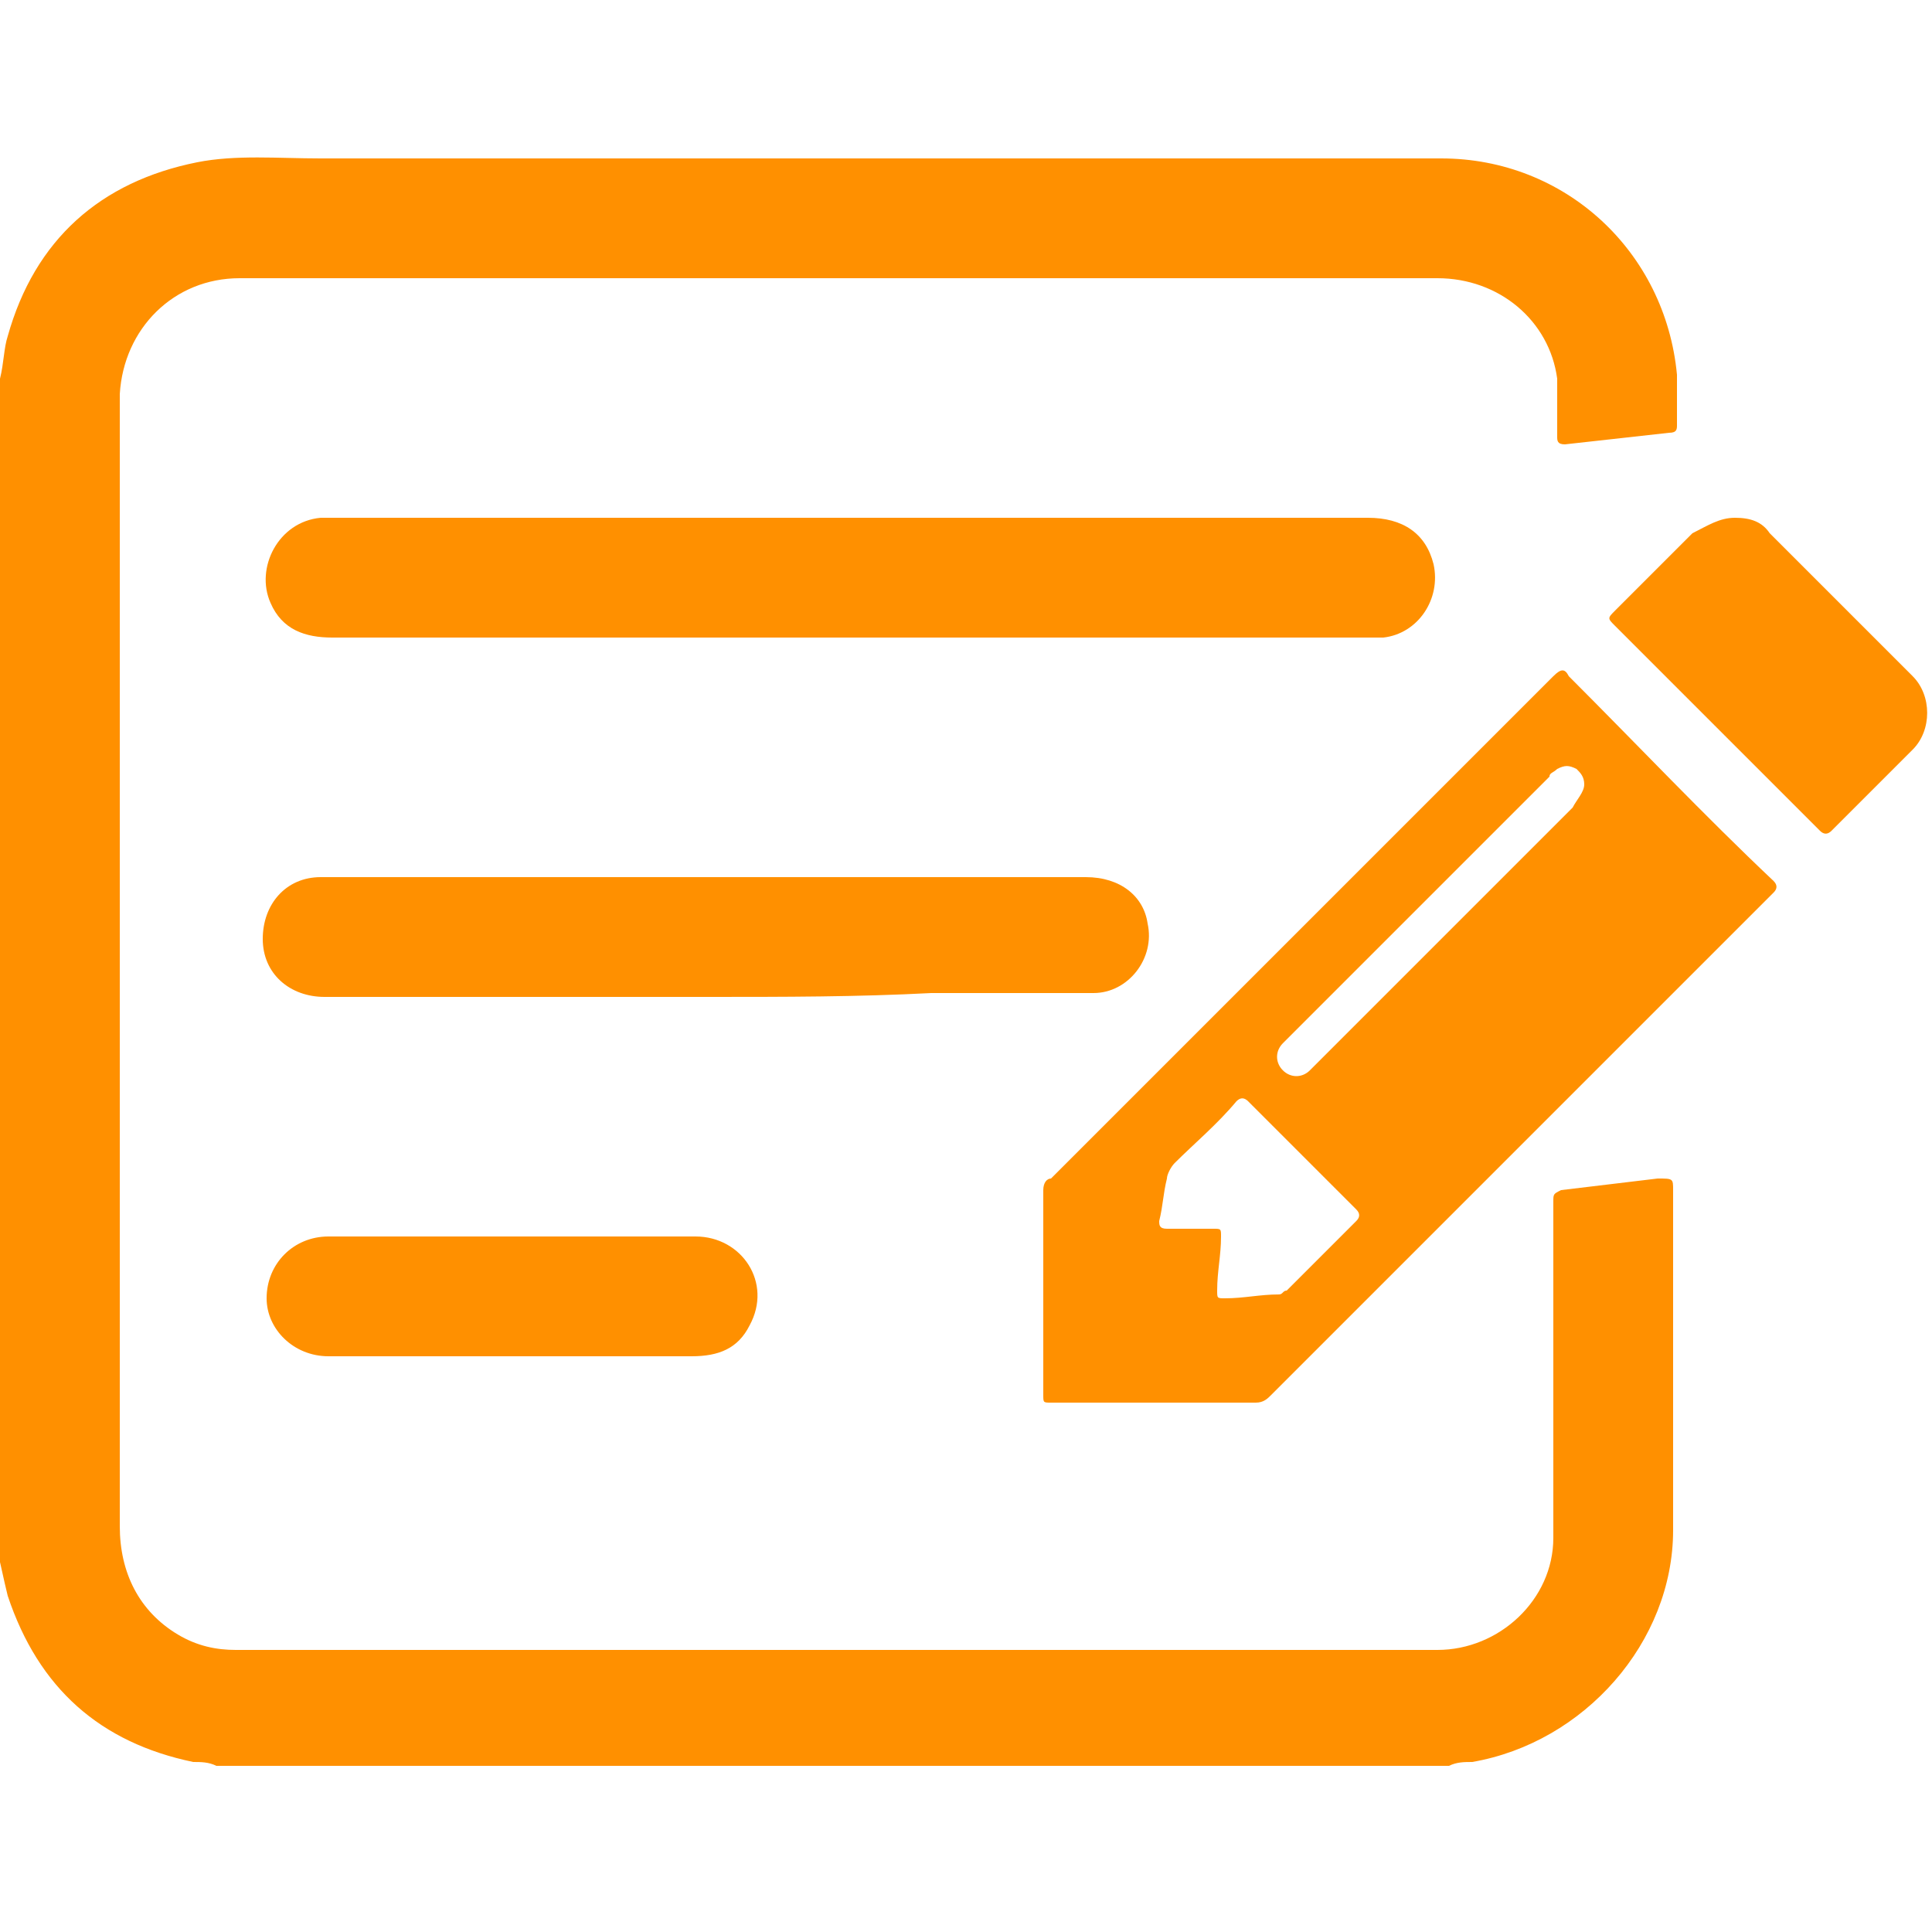
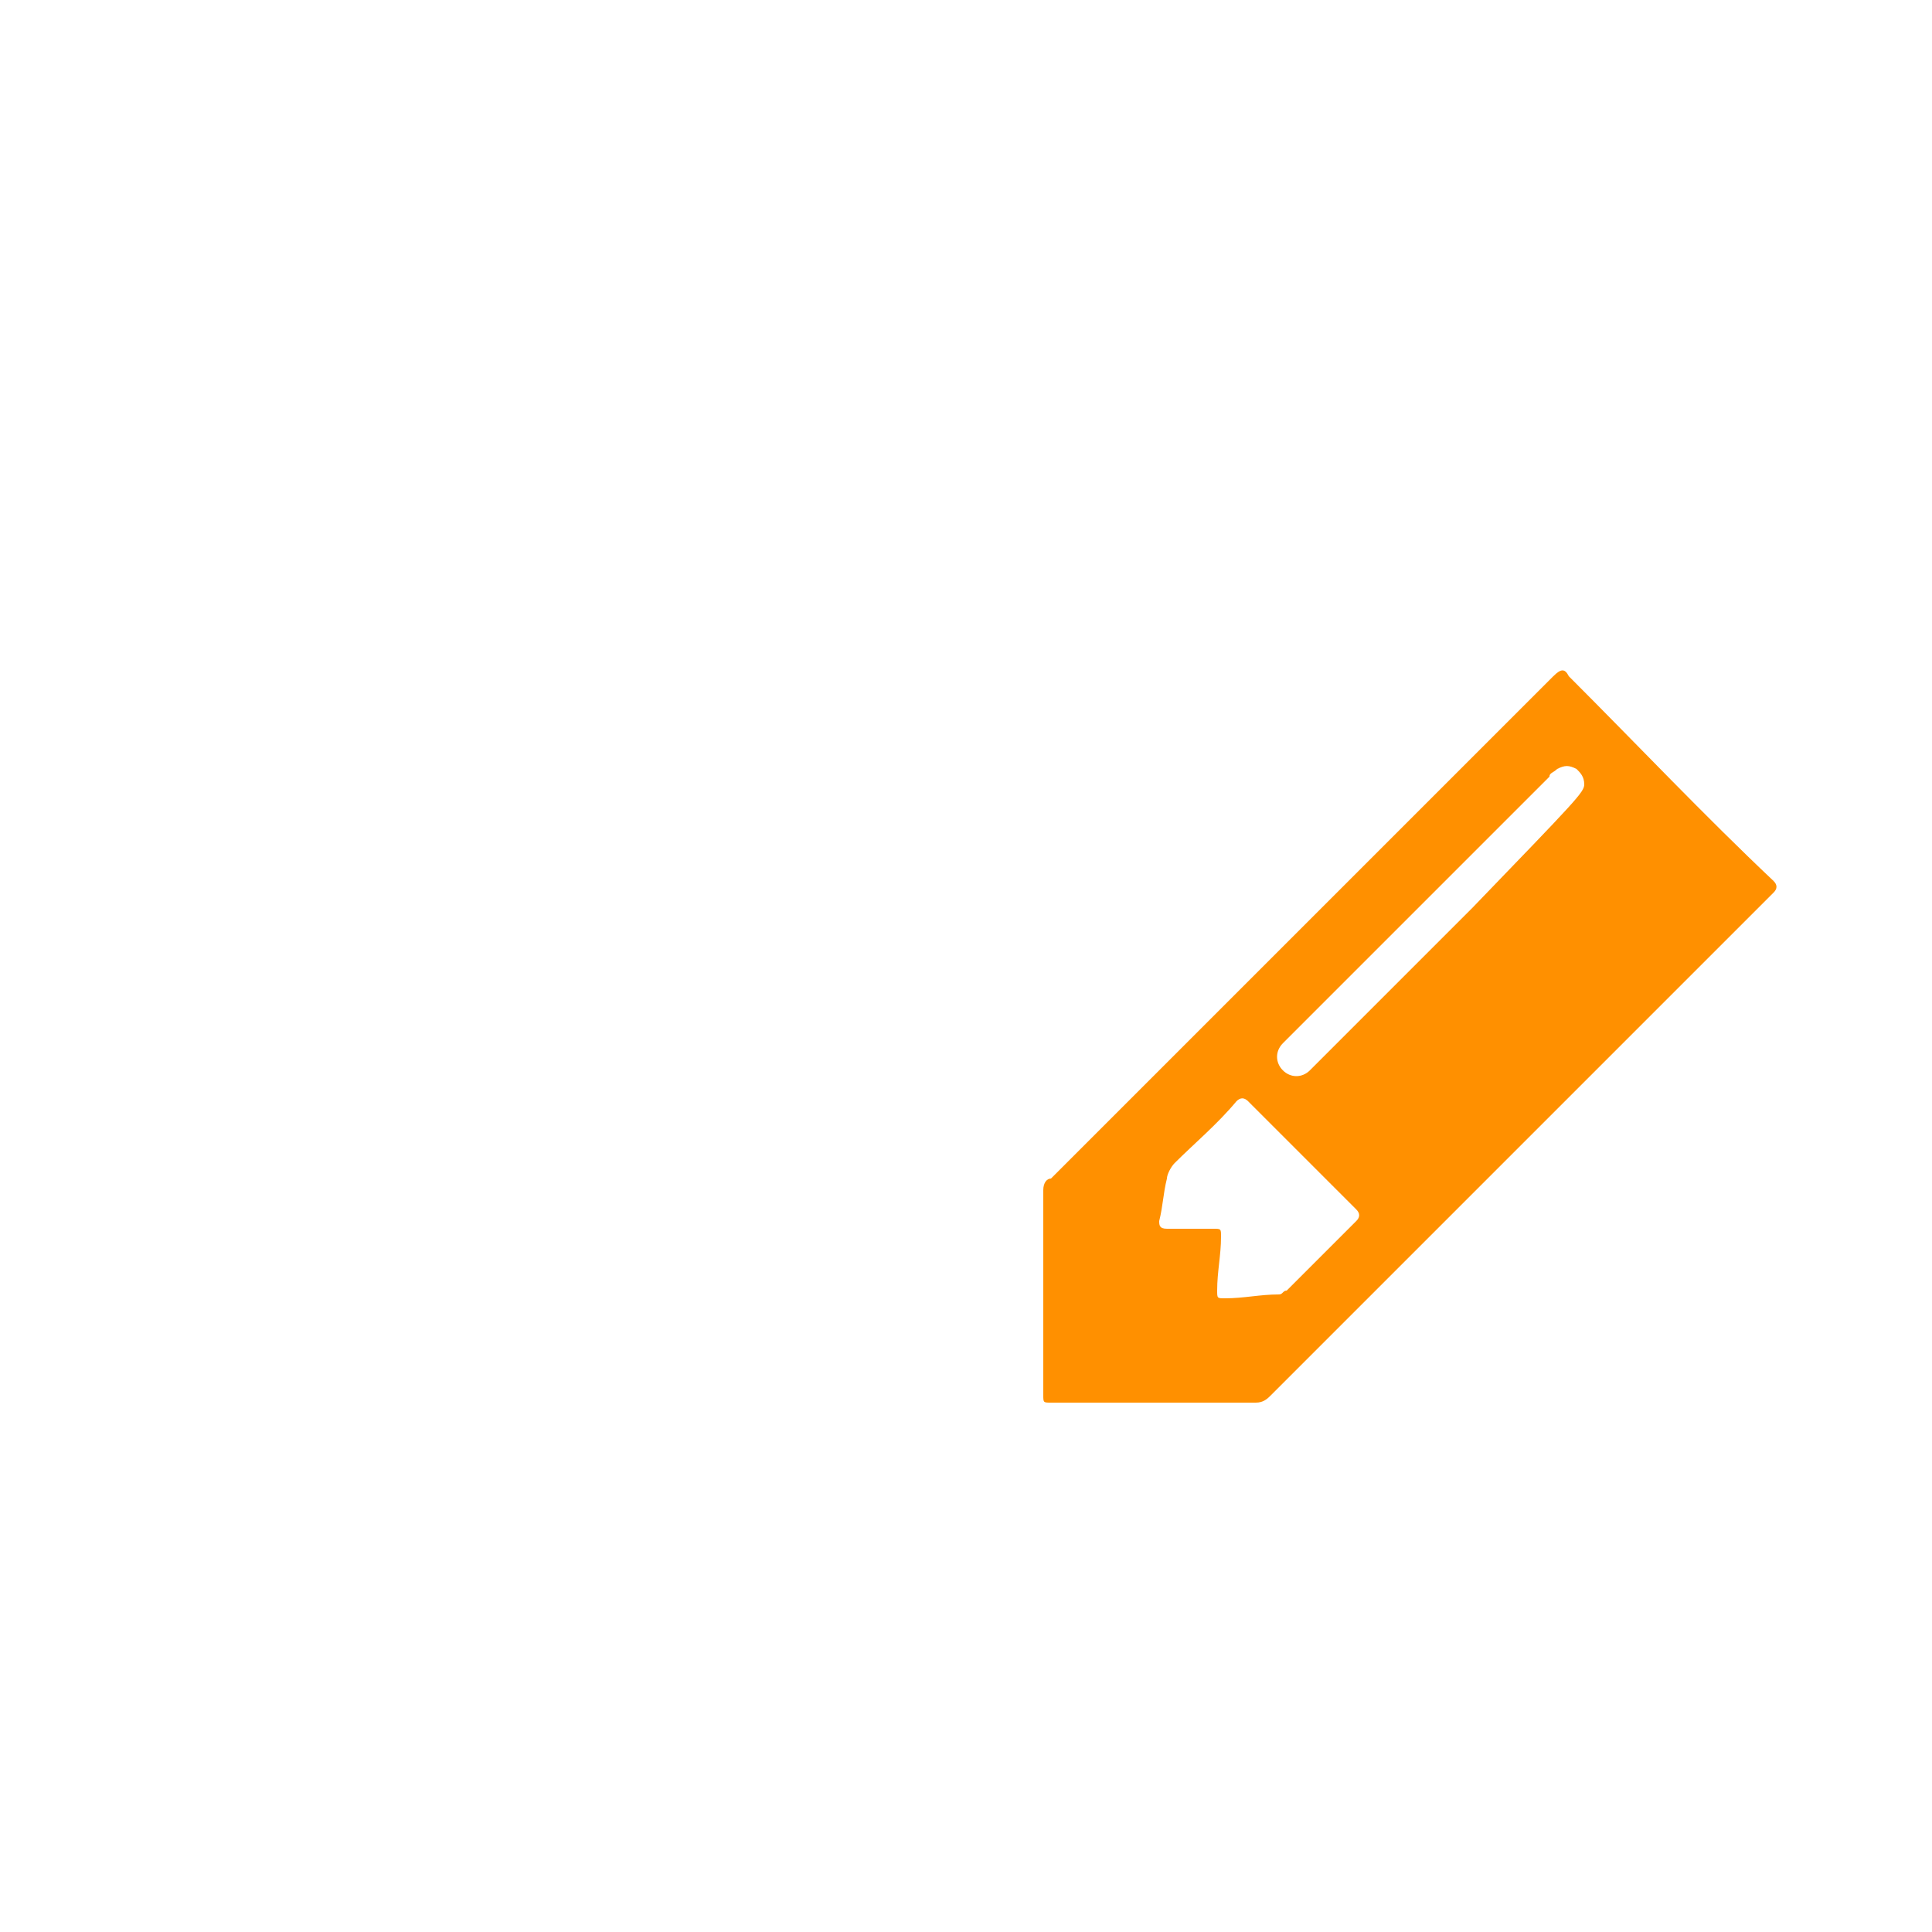
<svg xmlns="http://www.w3.org/2000/svg" id="Слой_1" x="0px" y="0px" viewBox="0 0 50 50" style="enable-background:new 0 0 50 50;" xml:space="preserve">
  <style type="text/css"> .st0{fill:#FF9000;} </style>
  <g>
-     <path class="st0" d="M0,9.8C0.1,9.4,0.1,9,0.2,8.7c0.7-2.5,2.4-4,4.9-4.5c1-0.2,2.1-0.1,3.2-0.1c4.8,0,9.5,0,14.3,0 c4.9,0,9.8,0,14.7,0c3.2,0,5.8,2.4,6.1,5.6c0,0.4,0,0.9,0,1.3c0,0.1,0,0.2-0.2,0.2c-0.9,0.1-1.8,0.2-2.7,0.3 c-0.2,0-0.2-0.1-0.2-0.2c0-0.5,0-1,0-1.5c-0.2-1.5-1.5-2.6-3.1-2.6c-9.6,0-19.3,0-28.9,0c-0.7,0-1.4,0-2.1,0c-1.7,0-3,1.3-3.1,3 c0,0.1,0,0.2,0,0.2c0,9.7,0,19.4,0,29.1c0,1.2,0.5,2.2,1.5,2.8c0.5,0.3,1,0.4,1.5,0.4c10.4,0,20.7,0,31.1,0c1.6,0,3-1.3,3-2.9 c0-1.8,0-3.6,0-5.4c0-1.1,0-2.2,0-3.3c0-0.2,0-0.2,0.2-0.3c0.8-0.1,1.7-0.2,2.5-0.3c0.4,0,0.4,0,0.4,0.3c0,2.9,0,5.9,0,8.8 c0,2.9-2.3,5.5-5.2,6c-0.2,0-0.4,0-0.6,0.1c-10.6,0-21.3,0-31.9,0c-0.2-0.1-0.4-0.1-0.6-0.1c-2.4-0.5-4-1.9-4.8-4.3 c-0.1-0.4-0.2-0.9-0.3-1.3C0,30.1,0,19.9,0,9.8z" />
-     <path class="st0" d="M29.9,36.3c-0.9,0-1.8,0-2.7,0c-0.2,0-0.2,0-0.2-0.2c0-1.8,0-3.5,0-5.3c0-0.2,0.1-0.3,0.2-0.3 c1.5-1.5,3.1-3.1,4.6-4.6c2.8-2.8,5.6-5.6,8.4-8.4c0.2-0.2,0.3-0.2,0.4,0c1.8,1.8,3.5,3.6,5.3,5.3c0.1,0.1,0.1,0.2,0,0.3 c-3.1,3.1-6.2,6.2-9.3,9.3c-1.2,1.2-2.5,2.5-3.7,3.7c-0.1,0.1-0.2,0.2-0.4,0.2C31.7,36.3,30.8,36.3,29.9,36.3 C29.9,36.3,29.9,36.3,29.9,36.3z M30.7,31.8C30.7,31.8,30.7,31.8,30.7,31.8c0.2,0,0.4,0,0.7,0c0.2,0,0.2,0,0.2,0.2 c0,0.5-0.1,0.9-0.1,1.4c0,0.2,0,0.2,0.2,0.2c0.5,0,0.9-0.1,1.4-0.1c0.1,0,0.1-0.1,0.2-0.1c0.6-0.6,1.2-1.2,1.8-1.8 c0.1-0.1,0.1-0.2,0-0.3c-0.9-0.9-1.9-1.9-2.8-2.8c-0.1-0.1-0.2-0.1-0.3,0c-0.5,0.6-1.1,1.1-1.6,1.6c-0.1,0.1-0.2,0.3-0.2,0.4 c-0.1,0.4-0.1,0.7-0.2,1.1c0,0.1,0,0.2,0.2,0.2C30.2,31.8,30.4,31.8,30.7,31.8z M41,20.3c0-0.2-0.1-0.3-0.2-0.4 c-0.2-0.1-0.3-0.1-0.5,0c-0.1,0.1-0.2,0.1-0.2,0.2c-1.7,1.7-3.3,3.3-5,5c-0.6,0.6-1.3,1.3-1.9,1.9c-0.2,0.2-0.2,0.5,0,0.7 c0.2,0.2,0.5,0.2,0.7,0c0,0,0.1-0.1,0.1-0.1c1.4-1.4,2.8-2.8,4.1-4.1c0.9-0.9,1.8-1.8,2.6-2.6C40.8,20.7,41,20.5,41,20.3z" />
-     <path class="st0" d="M22,16.5c-4.5,0-8.9,0-13.4,0c-0.7,0-1.3-0.2-1.6-0.9c-0.4-0.9,0.2-2.1,1.3-2.2c0.1,0,0.2,0,0.3,0 c8.9,0,17.9,0,26.8,0c0.9,0,1.5,0.4,1.7,1.2c0.2,0.9-0.4,1.8-1.3,1.9c-0.1,0-0.3,0-0.4,0C30.8,16.5,26.4,16.5,22,16.5z" />
-     <path class="st0" d="M18.3,25.8c-3.3,0-6.6,0-9.9,0c-0.9,0-1.6-0.6-1.6-1.5c0-0.9,0.6-1.6,1.5-1.6c0.1,0,0.1,0,0.2,0 c6.5,0,13.1,0,19.6,0c0.9,0,1.5,0.5,1.6,1.2c0.2,0.9-0.5,1.8-1.4,1.8c-1.4,0-2.8,0-4.2,0C22.2,25.8,20.3,25.8,18.3,25.8z" />
-     <path class="st0" d="M13.2,35.1c-1.6,0-3.1,0-4.7,0c-0.9,0-1.6-0.7-1.6-1.5c0-0.9,0.7-1.6,1.6-1.6c1.5,0,2.9,0,4.4,0 c1.7,0,3.4,0,5.1,0c1.2,0,2,1.2,1.4,2.3c-0.3,0.6-0.8,0.8-1.5,0.8c-1.2,0-2.5,0-3.7,0C13.9,35.1,13.5,35.1,13.2,35.1 C13.2,35.1,13.2,35.1,13.2,35.1z" />
-     <path class="st0" d="M44.9,13.4c0.4,0,0.7,0.1,0.9,0.4c1.2,1.2,2.5,2.5,3.7,3.7c0.5,0.5,0.5,1.4,0,1.9c-0.7,0.7-1.4,1.4-2.1,2.1 c-0.1,0.1-0.2,0.1-0.3,0c-1-1-2.1-2.1-3.1-3.1c-0.7-0.7-1.5-1.5-2.2-2.2c-0.2-0.2-0.2-0.2,0-0.4c0.7-0.7,1.3-1.3,2-2 C44.2,13.6,44.5,13.4,44.9,13.4z" />
+     <path class="st0" d="M29.9,36.3c-0.9,0-1.8,0-2.7,0c-0.2,0-0.2,0-0.2-0.2c0-1.8,0-3.5,0-5.3c0-0.2,0.1-0.3,0.2-0.3 c1.5-1.5,3.1-3.1,4.6-4.6c2.8-2.8,5.6-5.6,8.4-8.4c0.2-0.2,0.3-0.2,0.4,0c1.8,1.8,3.5,3.6,5.3,5.3c0.1,0.1,0.1,0.2,0,0.3 c-3.1,3.1-6.2,6.2-9.3,9.3c-1.2,1.2-2.5,2.5-3.7,3.7c-0.1,0.1-0.2,0.2-0.4,0.2C31.7,36.3,30.8,36.3,29.9,36.3 C29.9,36.3,29.9,36.3,29.9,36.3z M30.7,31.8C30.7,31.8,30.7,31.8,30.7,31.8c0.2,0,0.4,0,0.7,0c0.2,0,0.2,0,0.2,0.2 c0,0.5-0.1,0.9-0.1,1.4c0,0.2,0,0.2,0.2,0.2c0.5,0,0.9-0.1,1.4-0.1c0.1,0,0.1-0.1,0.2-0.1c0.6-0.6,1.2-1.2,1.8-1.8 c0.1-0.1,0.1-0.2,0-0.3c-0.9-0.9-1.9-1.9-2.8-2.8c-0.1-0.1-0.2-0.1-0.3,0c-0.5,0.6-1.1,1.1-1.6,1.6c-0.1,0.1-0.2,0.3-0.2,0.4 c-0.1,0.4-0.1,0.7-0.2,1.1c0,0.1,0,0.2,0.2,0.2C30.2,31.8,30.4,31.8,30.7,31.8z M41,20.3c0-0.2-0.1-0.3-0.2-0.4 c-0.2-0.1-0.3-0.1-0.5,0c-0.1,0.1-0.2,0.1-0.2,0.2c-1.7,1.7-3.3,3.3-5,5c-0.6,0.6-1.3,1.3-1.9,1.9c-0.2,0.2-0.2,0.5,0,0.7 c0.2,0.2,0.5,0.2,0.7,0c0,0,0.1-0.1,0.1-0.1c1.4-1.4,2.8-2.8,4.1-4.1C40.8,20.7,41,20.5,41,20.3z" />
  </g>
</svg>